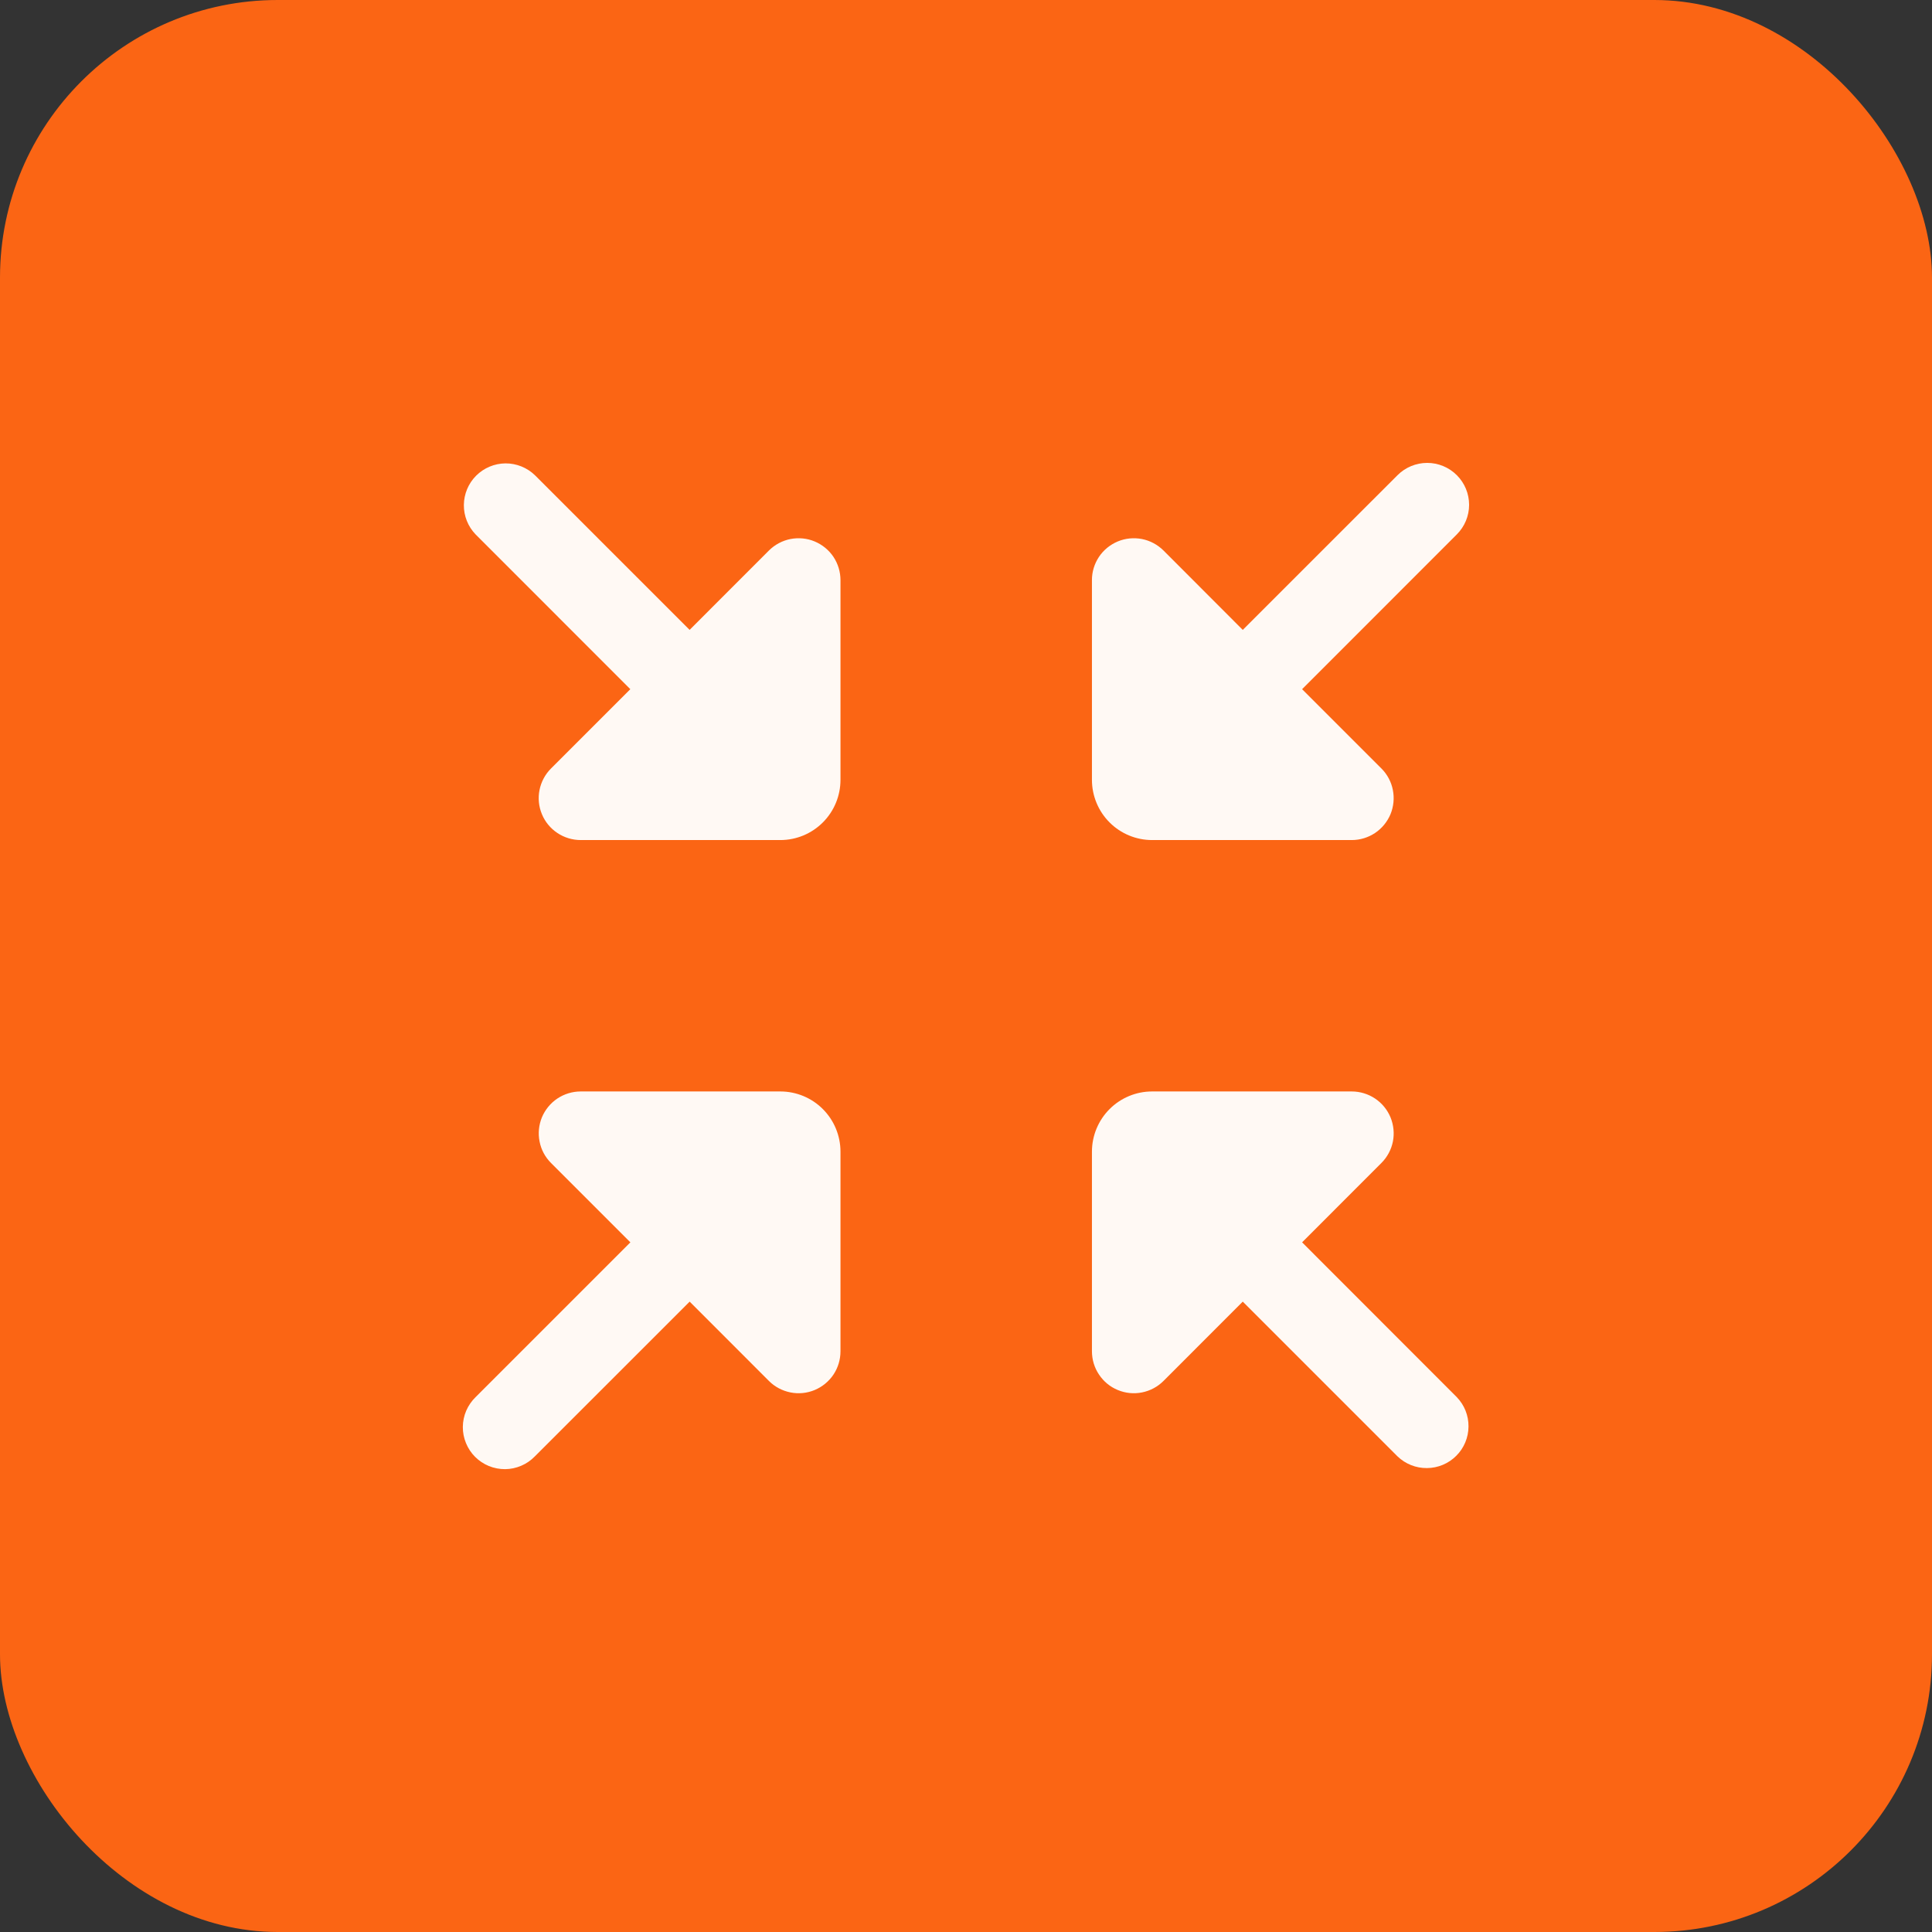
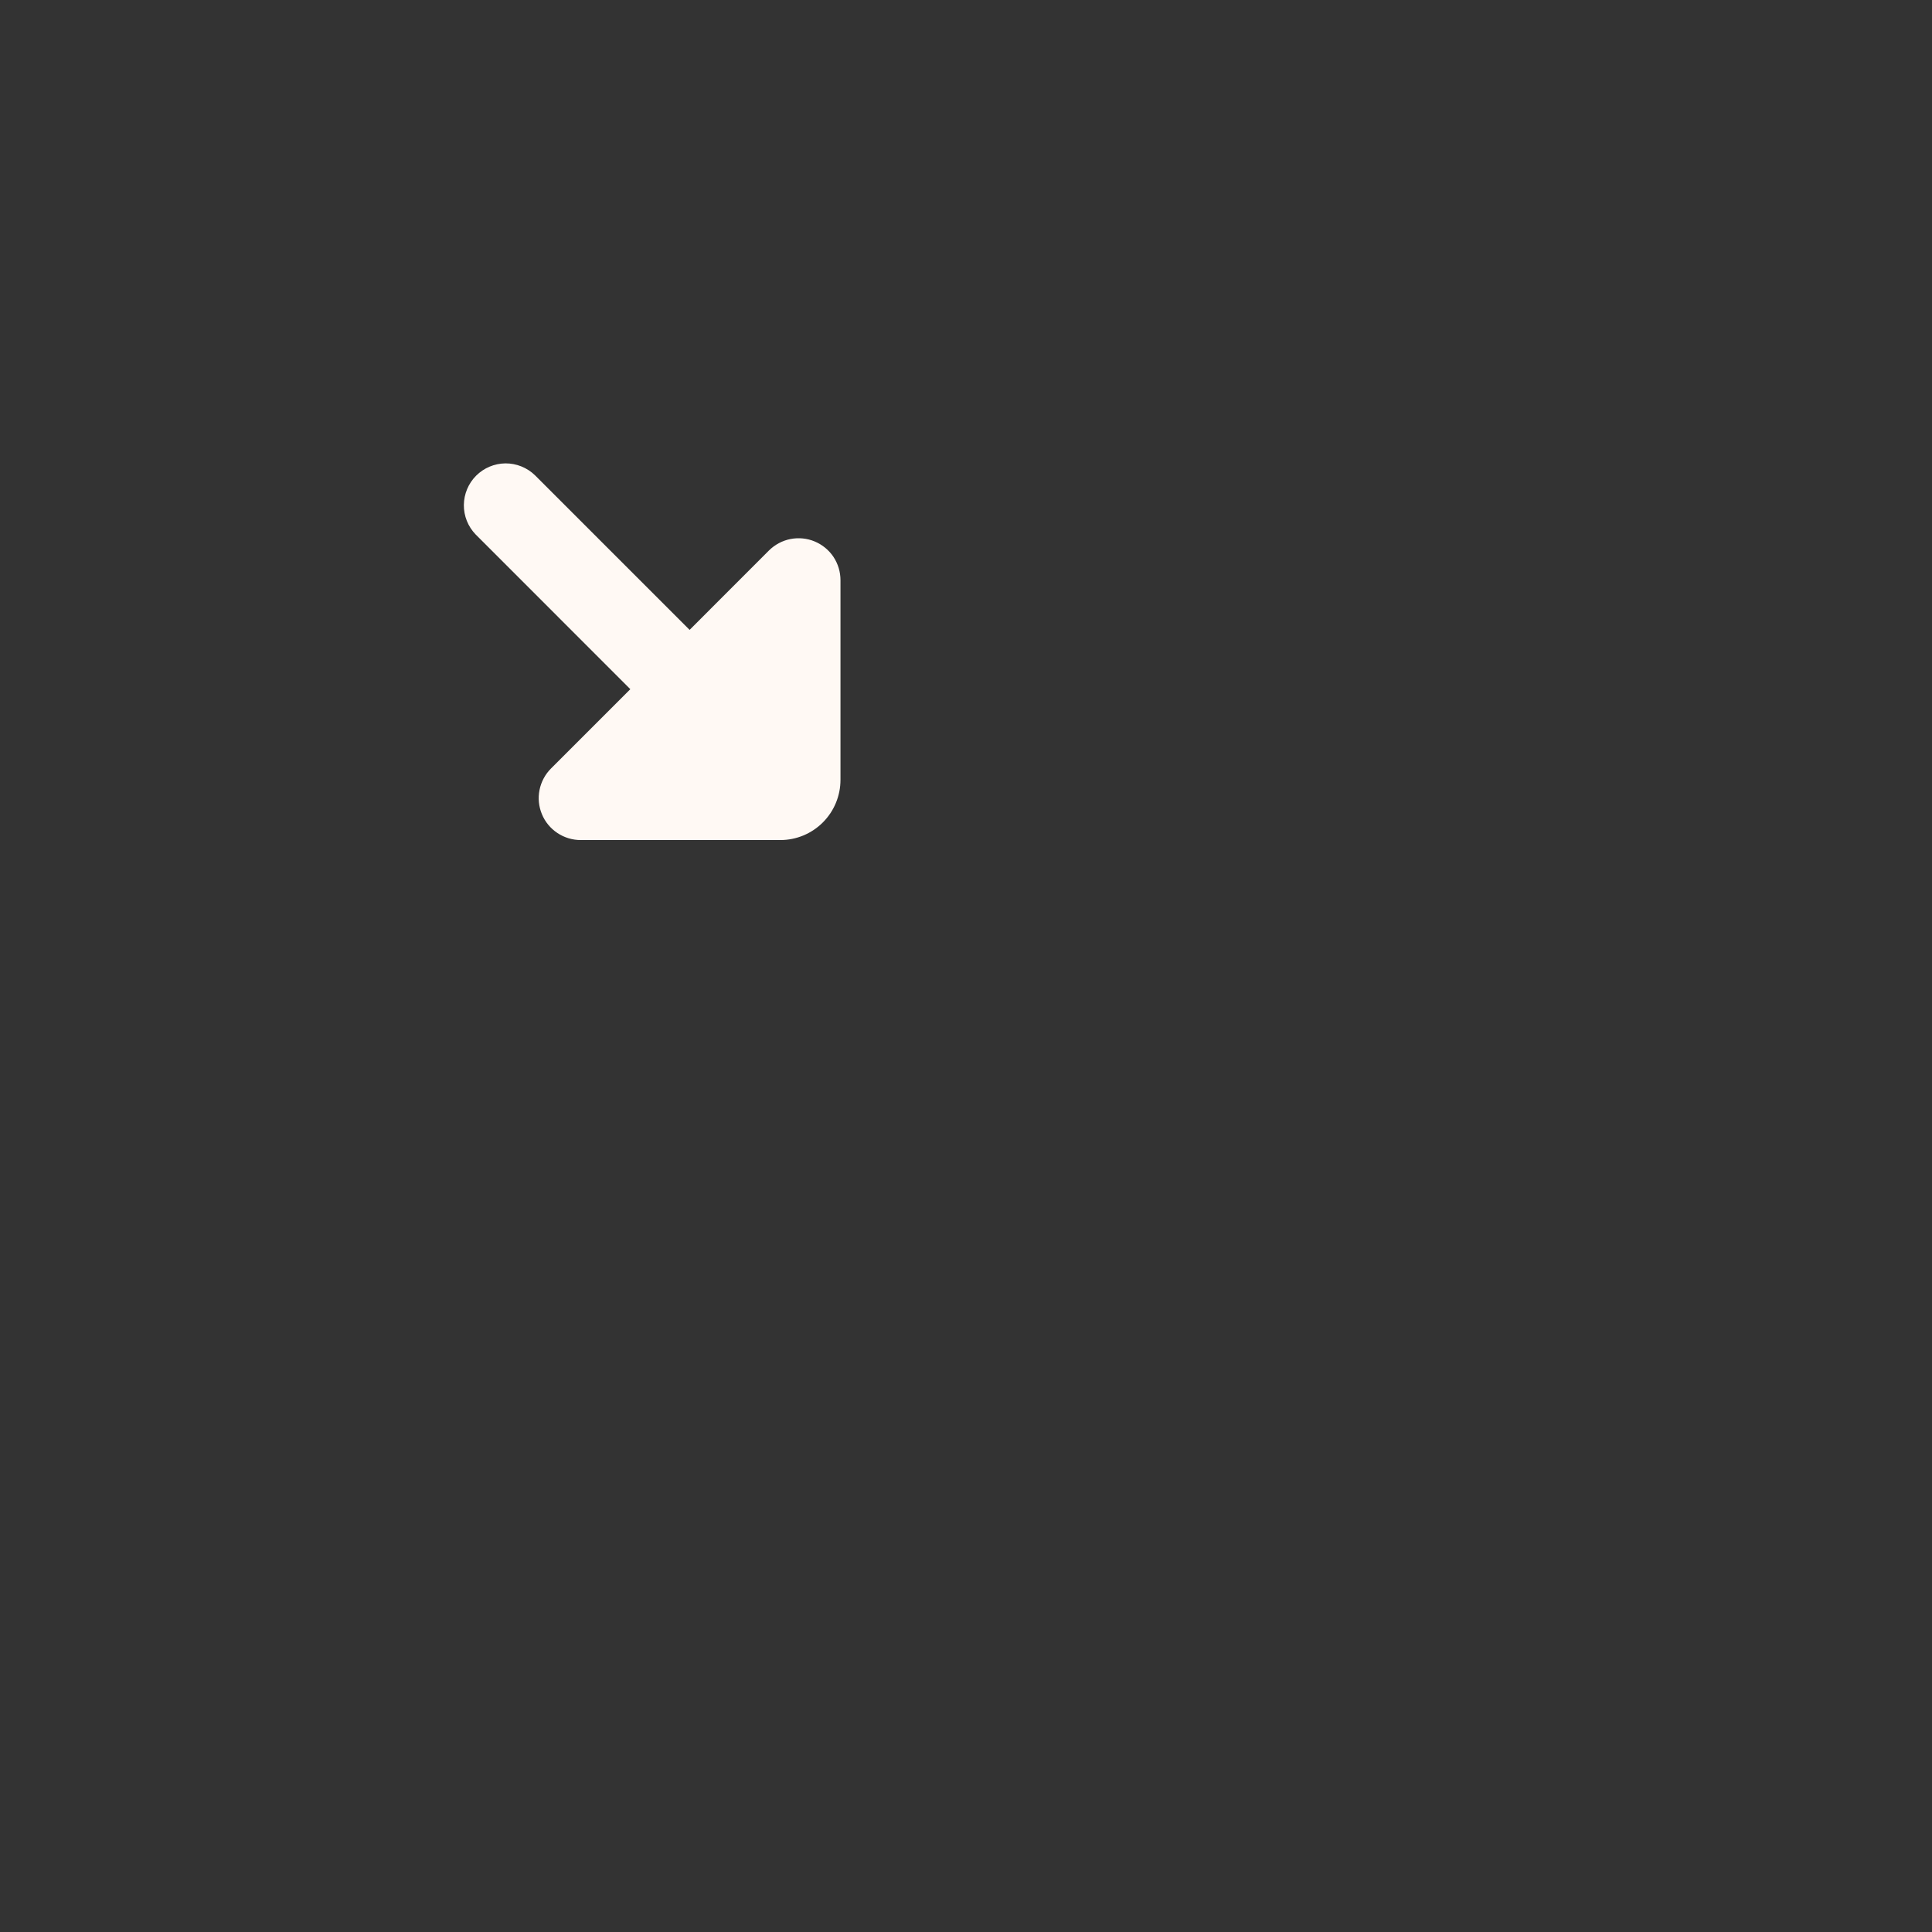
<svg xmlns="http://www.w3.org/2000/svg" width="32" height="32" viewBox="0 0 32 32" fill="none">
  <rect x="0" y="0" width="32" height="32" fill="#333333" stroke="none" />
-   <rect width="32" height="32" rx="4.6" fill="#FB6514" />
  <path d="M12.736 9.118L11.422 10.433L8.859 7.87C8.728 7.744 8.553 7.674 8.371 7.675C8.189 7.677 8.015 7.75 7.886 7.879C7.758 8.007 7.685 8.181 7.683 8.363C7.681 8.545 7.751 8.721 7.878 8.852L10.44 11.415L9.126 12.729C9.029 12.826 8.963 12.95 8.936 13.085C8.909 13.219 8.923 13.359 8.976 13.486C9.028 13.613 9.118 13.721 9.232 13.797C9.346 13.873 9.481 13.914 9.618 13.914H12.925C13.189 13.914 13.442 13.809 13.629 13.622C13.816 13.435 13.921 13.181 13.921 12.917V9.61C13.921 9.473 13.881 9.339 13.805 9.224C13.729 9.11 13.62 9.021 13.493 8.968C13.367 8.915 13.227 8.902 13.092 8.928C12.957 8.955 12.834 9.021 12.736 9.118Z" fill="#FFF9F4" />
-   <path d="M21.567 20.577L22.881 19.262C22.978 19.165 23.044 19.041 23.071 18.907C23.097 18.772 23.083 18.633 23.031 18.506C22.978 18.379 22.889 18.271 22.775 18.195C22.661 18.119 22.526 18.078 22.389 18.078H19.082C18.818 18.078 18.565 18.183 18.378 18.37C18.191 18.557 18.086 18.811 18.086 19.075V22.381C18.086 22.519 18.126 22.653 18.203 22.767C18.279 22.882 18.387 22.971 18.514 23.023C18.641 23.076 18.78 23.09 18.915 23.063C19.05 23.036 19.174 22.97 19.271 22.873L20.584 21.559L23.147 24.122C23.278 24.248 23.453 24.318 23.635 24.316C23.817 24.315 23.991 24.242 24.12 24.113C24.249 23.985 24.322 23.81 24.323 23.628C24.325 23.446 24.255 23.271 24.128 23.14L21.567 20.577Z" fill="#FFF9F4" />
-   <path d="M19.082 13.914H22.389C22.526 13.914 22.661 13.873 22.775 13.797C22.889 13.721 22.978 13.612 23.031 13.486C23.083 13.359 23.097 13.219 23.07 13.084C23.044 12.95 22.978 12.826 22.881 12.729L21.567 11.415L24.129 8.852C24.259 8.722 24.333 8.546 24.333 8.362C24.333 8.177 24.26 8.001 24.13 7.871C23.999 7.74 23.823 7.667 23.639 7.667C23.455 7.667 23.278 7.74 23.148 7.87L20.584 10.433L19.271 9.118C19.173 9.021 19.05 8.955 18.915 8.928C18.78 8.902 18.64 8.915 18.514 8.968C18.387 9.021 18.278 9.11 18.202 9.224C18.126 9.339 18.085 9.473 18.086 9.61V12.917C18.086 13.181 18.191 13.435 18.378 13.622C18.565 13.809 18.818 13.914 19.082 13.914Z" fill="#FFF9F4" />
-   <path d="M12.925 18.078H9.618C9.481 18.078 9.346 18.119 9.232 18.195C9.118 18.271 9.029 18.38 8.976 18.506C8.924 18.633 8.91 18.773 8.937 18.907C8.963 19.042 9.029 19.166 9.127 19.263L10.441 20.577L7.878 23.14C7.812 23.204 7.759 23.281 7.722 23.366C7.686 23.45 7.667 23.541 7.666 23.633C7.665 23.726 7.683 23.817 7.718 23.902C7.753 23.988 7.804 24.065 7.869 24.13C7.934 24.195 8.012 24.247 8.097 24.282C8.183 24.317 8.274 24.334 8.366 24.334C8.458 24.333 8.549 24.314 8.634 24.277C8.719 24.241 8.795 24.188 8.859 24.122L11.423 21.559L12.737 22.874C12.834 22.971 12.958 23.036 13.093 23.063C13.227 23.09 13.367 23.076 13.494 23.023C13.62 22.97 13.729 22.881 13.805 22.767C13.881 22.653 13.921 22.519 13.921 22.381V19.075C13.921 18.811 13.816 18.557 13.629 18.37C13.443 18.183 13.189 18.078 12.925 18.078Z" fill="#FFF9F4" />
</svg>